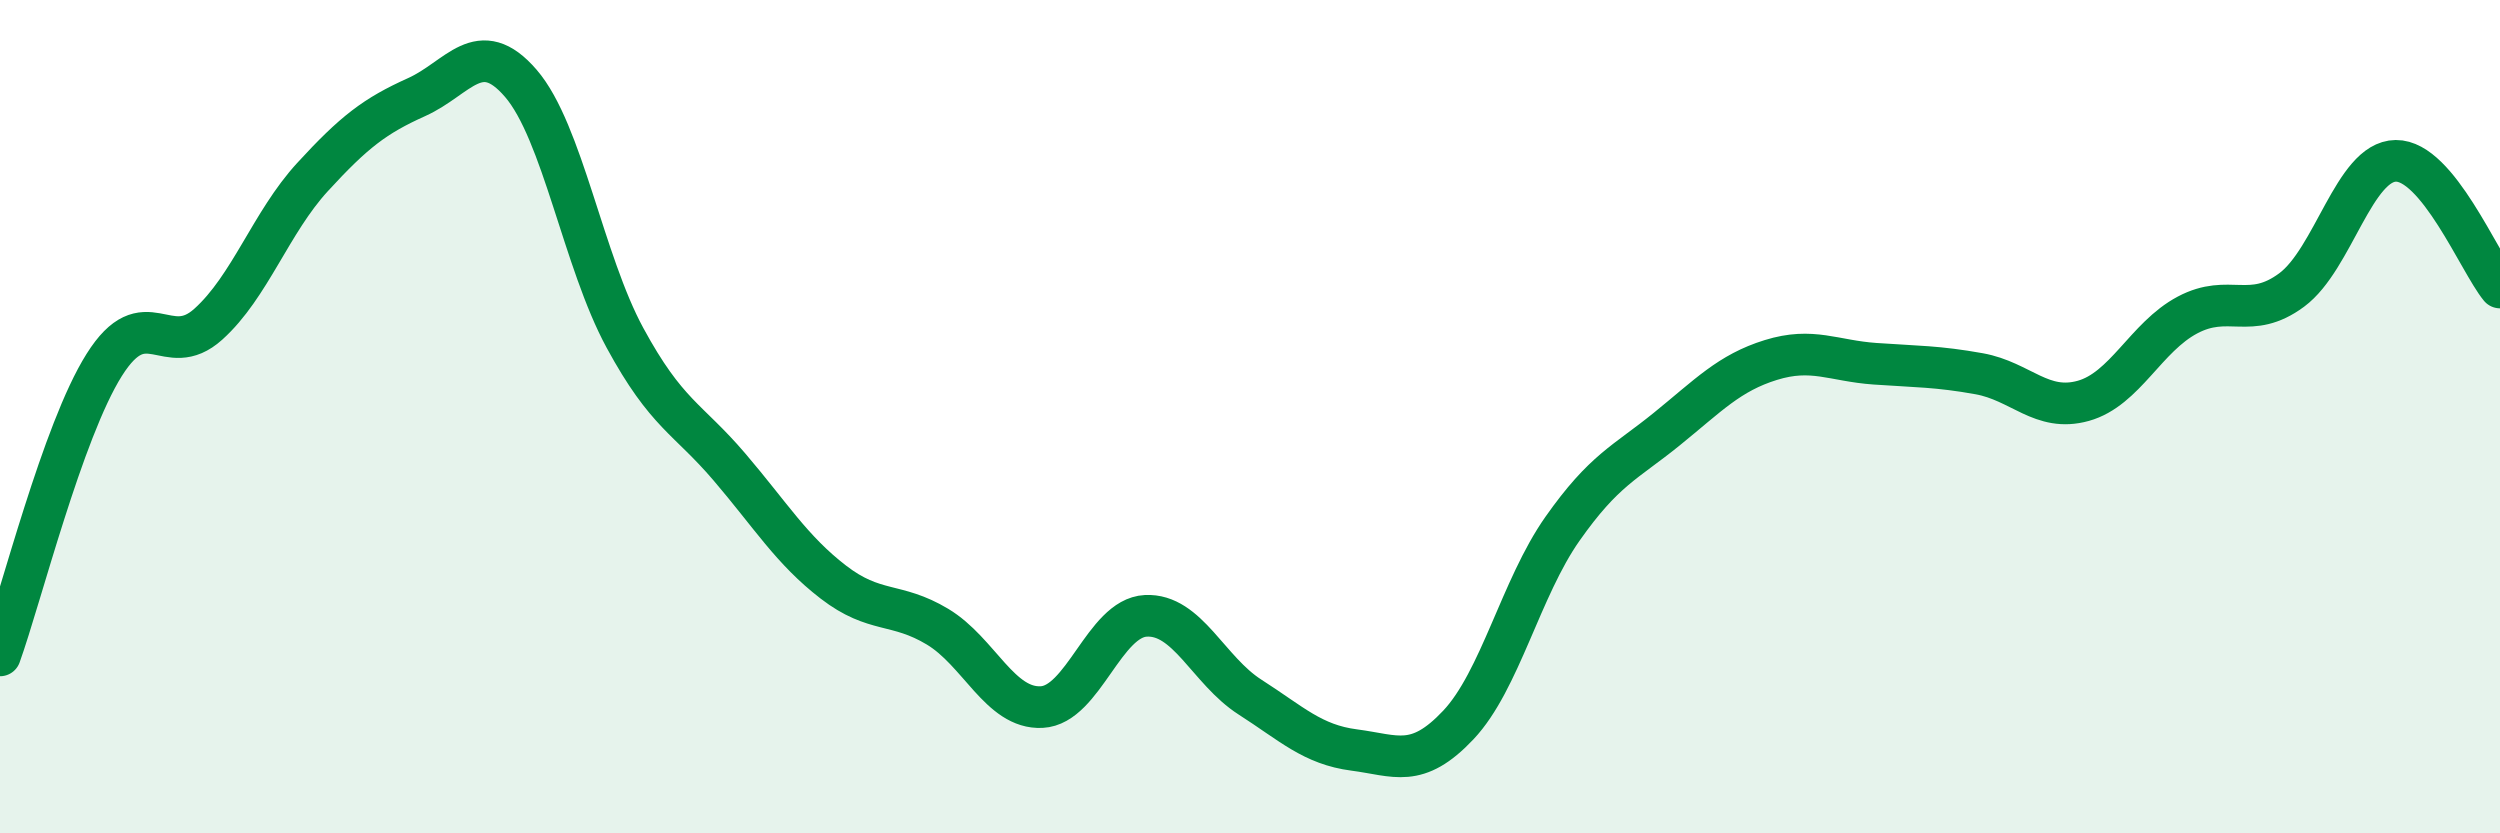
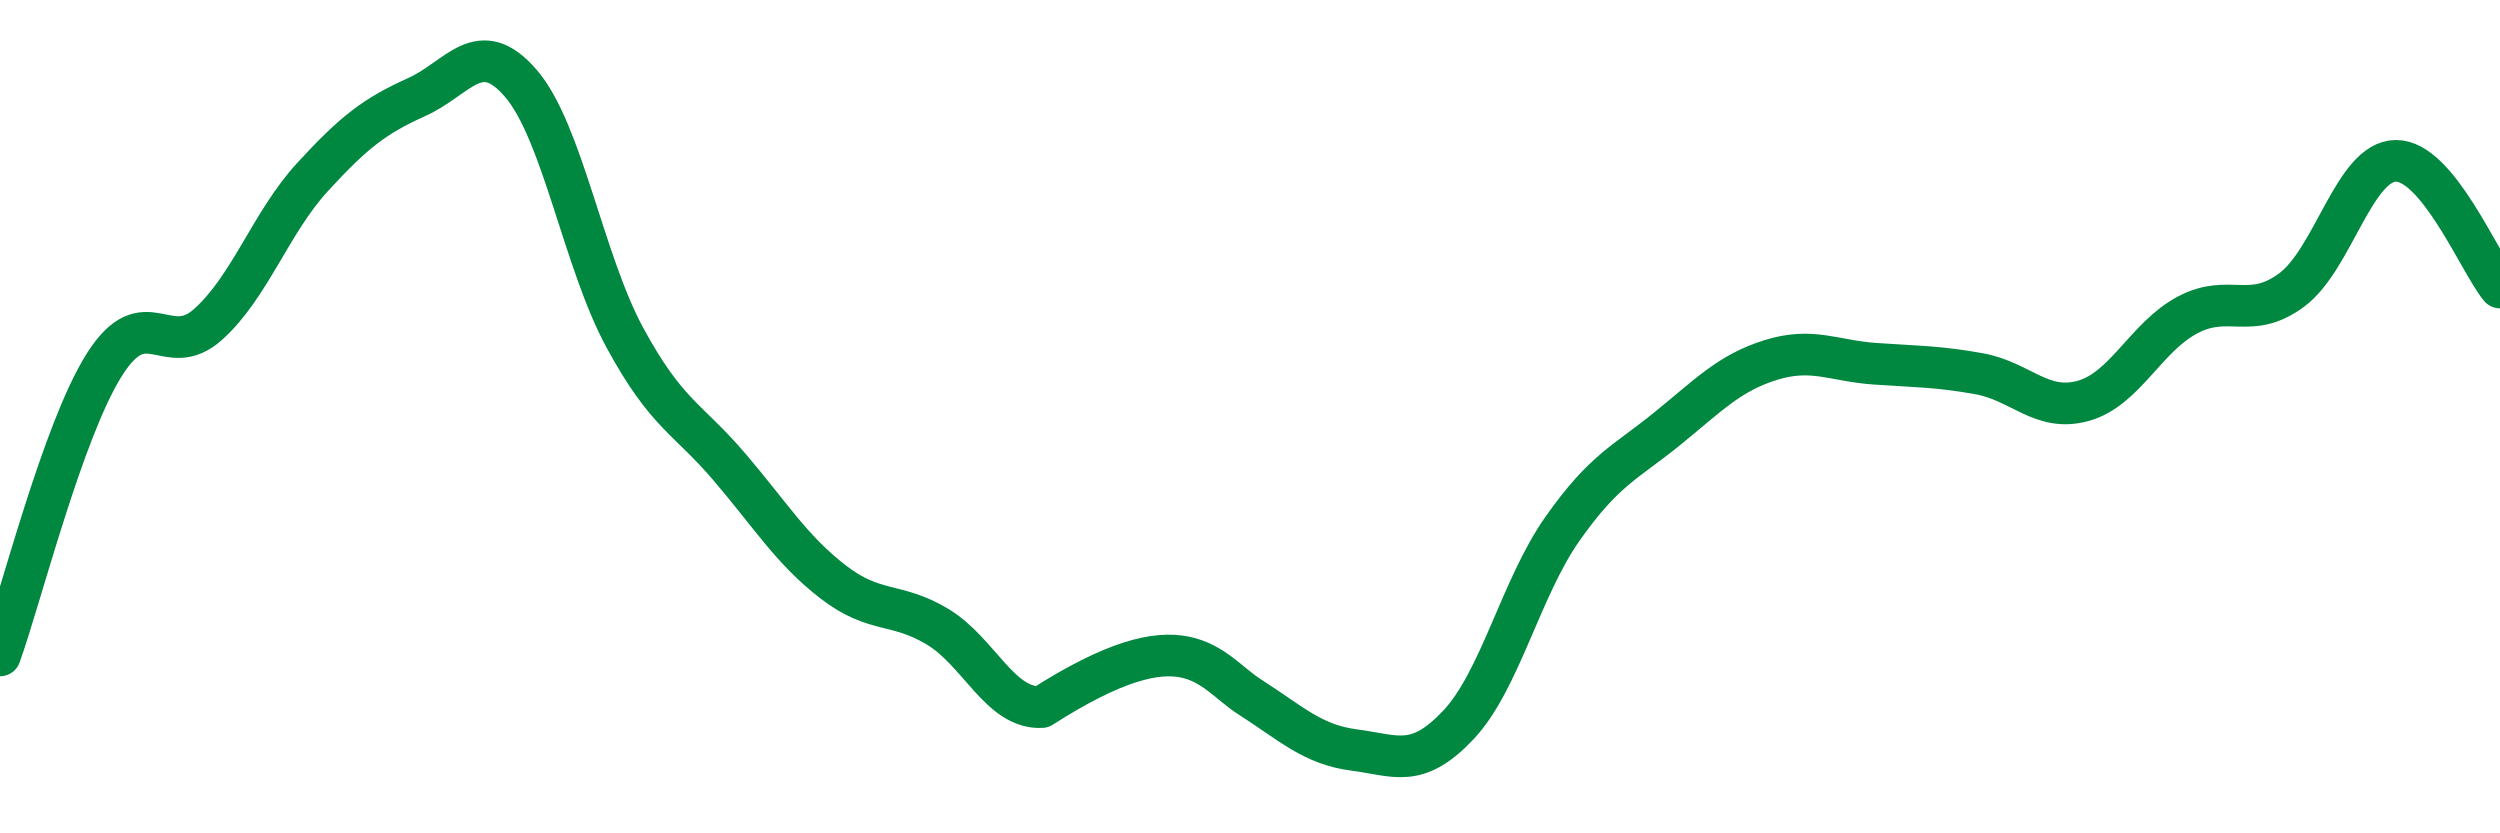
<svg xmlns="http://www.w3.org/2000/svg" width="60" height="20" viewBox="0 0 60 20">
-   <path d="M 0,15.73 C 0.5,14.34 1.5,10.35 2.5,8.76 C 3.5,7.17 4,8.68 5,7.78 C 6,6.88 6.5,5.34 7.5,4.25 C 8.5,3.16 9,2.78 10,2.33 C 11,1.88 11.5,0.84 12.5,2 C 13.5,3.16 14,6.27 15,8.11 C 16,9.95 16.5,10.03 17.5,11.2 C 18.5,12.37 19,13.2 20,13.97 C 21,14.74 21.5,14.44 22.5,15.04 C 23.5,15.64 24,17.02 25,16.97 C 26,16.92 26.5,14.83 27.5,14.78 C 28.5,14.73 29,16.09 30,16.73 C 31,17.37 31.5,17.87 32.5,18 C 33.5,18.13 34,18.46 35,17.4 C 36,16.34 36.5,14.11 37.5,12.69 C 38.5,11.27 39,11.11 40,10.3 C 41,9.49 41.5,8.95 42.5,8.64 C 43.5,8.33 44,8.66 45,8.73 C 46,8.8 46.5,8.79 47.5,8.97 C 48.5,9.15 49,9.9 50,9.62 C 51,9.34 51.5,8.09 52.5,7.56 C 53.5,7.03 54,7.7 55,6.96 C 56,6.22 56.5,3.87 57.5,3.86 C 58.5,3.85 59.5,6.29 60,6.9L60 20L0 20Z" fill="#008740" opacity="0.1" stroke-linecap="round" stroke-linejoin="round" />
-   <path d="M 0,15.73 C 0.5,14.34 1.5,10.35 2.5,8.76 C 3.5,7.17 4,8.68 5,7.78 C 6,6.88 6.5,5.34 7.5,4.25 C 8.5,3.16 9,2.78 10,2.33 C 11,1.88 11.5,0.84 12.5,2 C 13.5,3.16 14,6.27 15,8.11 C 16,9.95 16.5,10.03 17.5,11.2 C 18.5,12.37 19,13.2 20,13.97 C 21,14.74 21.5,14.44 22.5,15.04 C 23.5,15.64 24,17.02 25,16.97 C 26,16.92 26.5,14.83 27.5,14.78 C 28.5,14.73 29,16.09 30,16.73 C 31,17.37 31.5,17.87 32.5,18 C 33.5,18.13 34,18.46 35,17.4 C 36,16.34 36.5,14.11 37.5,12.69 C 38.5,11.27 39,11.11 40,10.3 C 41,9.49 41.5,8.95 42.5,8.64 C 43.5,8.33 44,8.66 45,8.73 C 46,8.8 46.5,8.79 47.5,8.97 C 48.5,9.15 49,9.9 50,9.62 C 51,9.34 51.5,8.09 52.5,7.56 C 53.5,7.03 54,7.7 55,6.96 C 56,6.22 56.5,3.87 57.5,3.86 C 58.5,3.85 59.5,6.29 60,6.9" stroke="#008740" stroke-width="1" fill="none" stroke-linecap="round" stroke-linejoin="round" />
+   <path d="M 0,15.73 C 0.5,14.34 1.5,10.35 2.5,8.76 C 3.5,7.17 4,8.68 5,7.78 C 6,6.88 6.5,5.34 7.5,4.25 C 8.5,3.16 9,2.78 10,2.33 C 11,1.88 11.5,0.84 12.5,2 C 13.5,3.16 14,6.27 15,8.11 C 16,9.95 16.5,10.03 17.5,11.2 C 18.5,12.37 19,13.2 20,13.97 C 21,14.74 21.5,14.44 22.5,15.04 C 23.5,15.64 24,17.02 25,16.97 C 28.5,14.73 29,16.09 30,16.73 C 31,17.37 31.5,17.87 32.5,18 C 33.5,18.13 34,18.46 35,17.4 C 36,16.34 36.5,14.11 37.5,12.69 C 38.5,11.27 39,11.11 40,10.3 C 41,9.49 41.5,8.95 42.5,8.64 C 43.5,8.33 44,8.66 45,8.73 C 46,8.8 46.5,8.79 47.5,8.97 C 48.5,9.15 49,9.9 50,9.62 C 51,9.34 51.5,8.09 52.5,7.56 C 53.5,7.03 54,7.7 55,6.96 C 56,6.22 56.5,3.87 57.5,3.86 C 58.5,3.85 59.5,6.29 60,6.9" stroke="#008740" stroke-width="1" fill="none" stroke-linecap="round" stroke-linejoin="round" />
</svg>